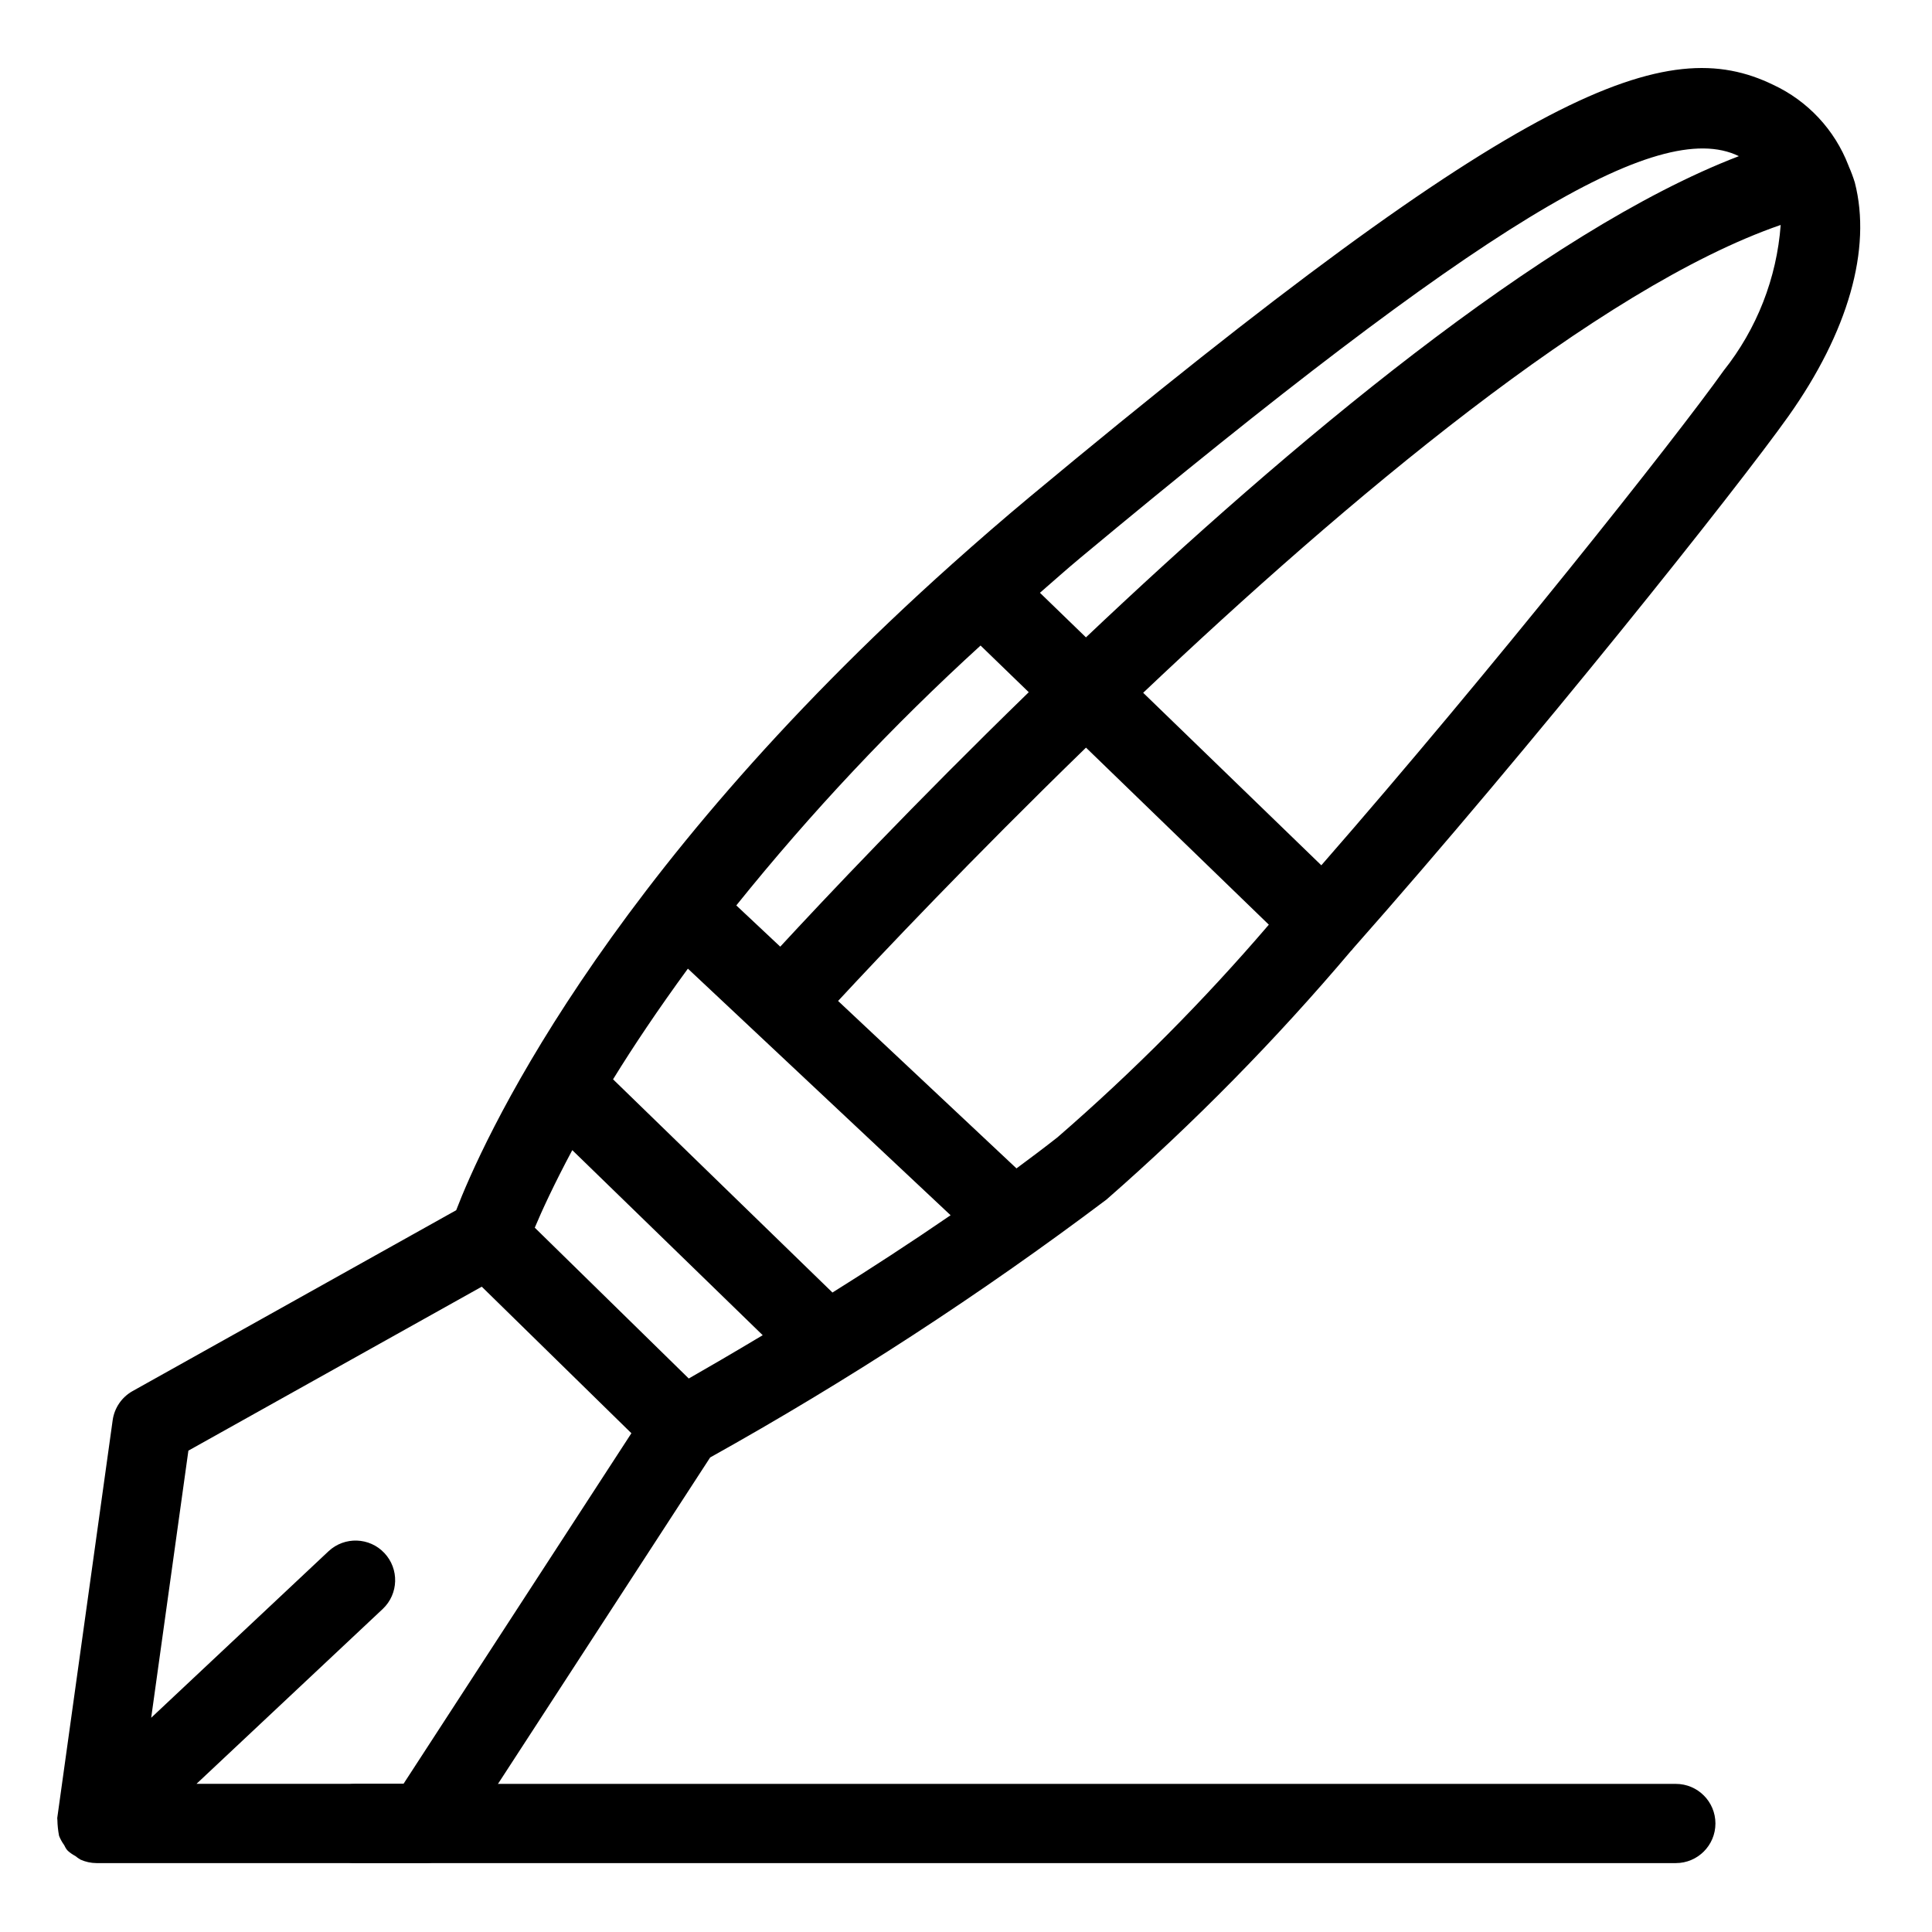
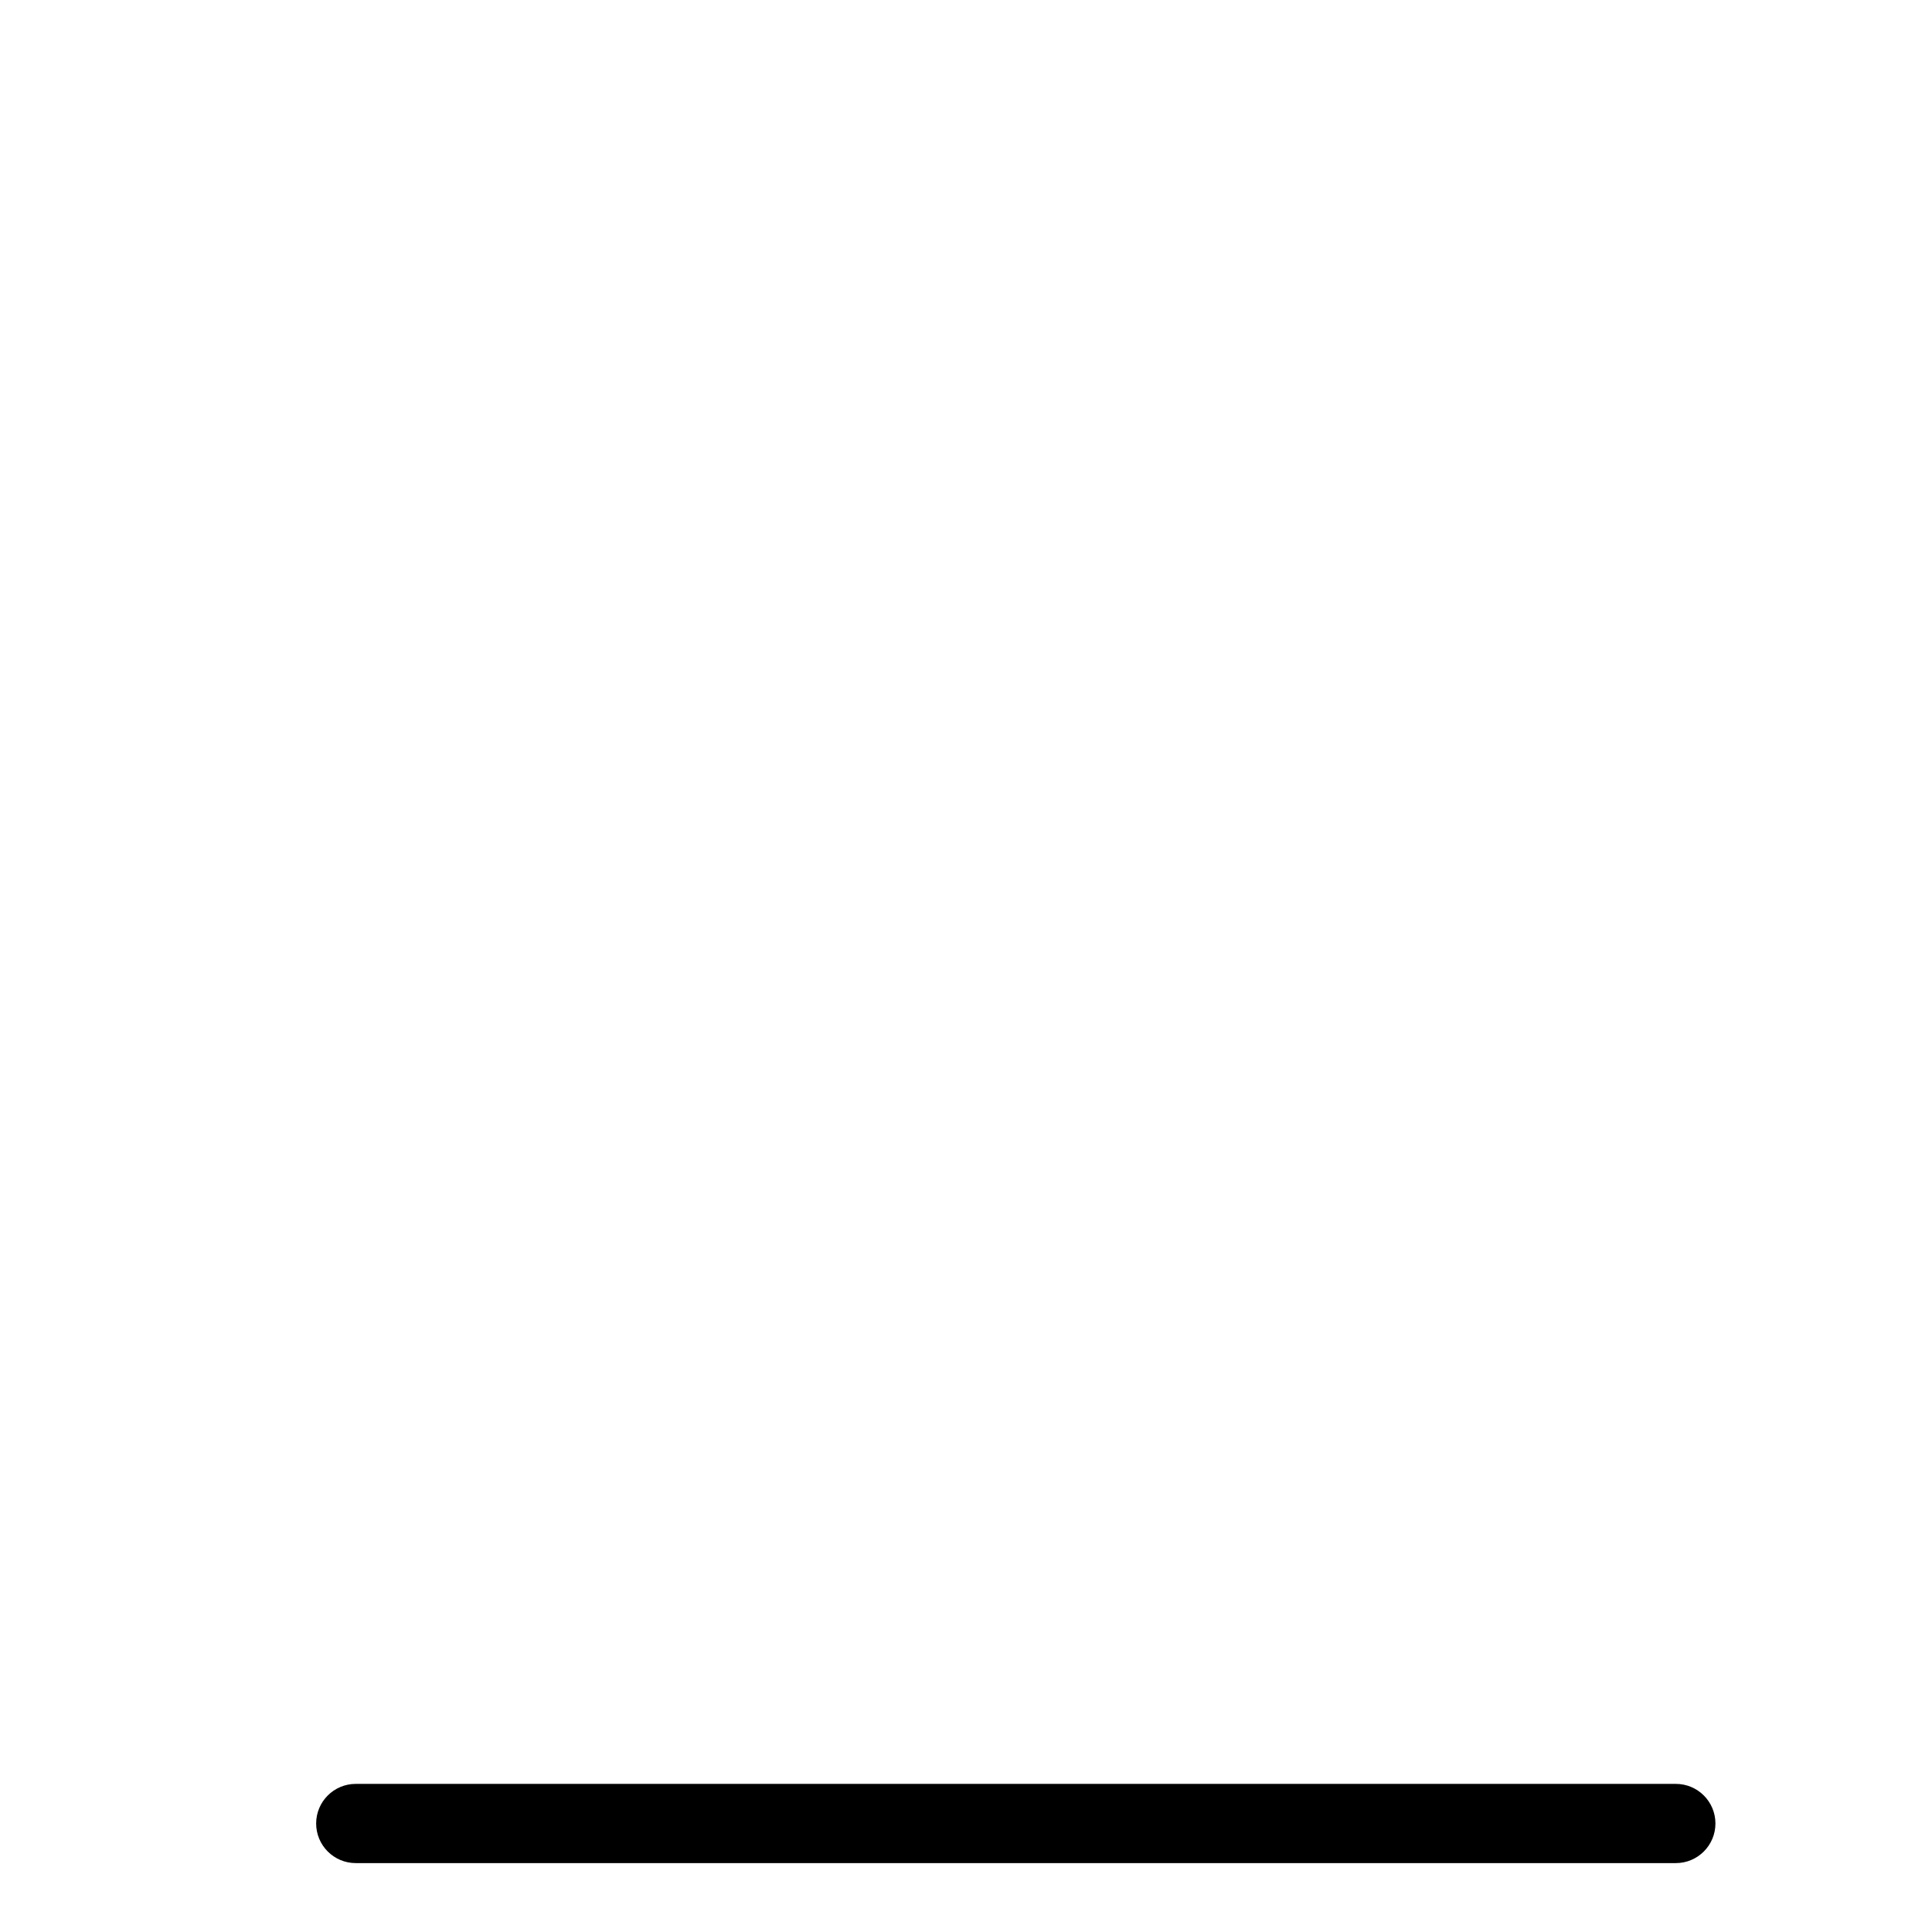
<svg xmlns="http://www.w3.org/2000/svg" fill="#000000" width="800px" height="800px" version="1.1" viewBox="144 144 512 512">
  <g>
    <path d="m588.11 637.74h-349.83c-5.797 0-10.496-4.699-10.496-10.496 0-5.797 4.699-10.496 10.496-10.496h349.83c5.797 0 10.496 4.699 10.496 10.496 0 5.797-4.699 10.496-10.496 10.496z" />
-     <path d="m635.55 192.38c-0.457-1.48-1-2.934-1.629-4.348v-0.047c-0.016-0.074-0.07-0.125-0.09-0.195v-0.004c-3.637-9.41-10.773-17.047-19.918-21.312-28.18-13.656-64.844-0.805-196.96 109.16-7.148 5.953-13.914 11.84-20.445 17.672l-0.035 0.023-0.008 0.012c-93.891 83.914-125.02 154.3-131.57 171.38l-85.773 47.938c-2.863 1.609-4.812 4.465-5.266 7.719l-14.688 105.42c-0.023 0.176 0.055 0.344 0.039 0.52 0.027 1.41 0.176 2.812 0.445 4.195 0.34 0.871 0.793 1.695 1.352 2.449 0.188 0.402 0.402 0.793 0.645 1.168 0.043 0.051 0.109 0.066 0.152 0.113 0.051 0.055 0.062 0.129 0.113 0.184 0.617 0.562 1.305 1.043 2.047 1.434 0.43 0.355 0.891 0.68 1.375 0.961 1.328 0.598 2.766 0.91 4.223 0.918h87.062c3.555 0 6.871-1.797 8.809-4.777l66.766-102.72c36.531-20.367 71.625-43.203 105.04-68.355 23.246-20.34 44.93-42.398 64.871-65.992 0.051-0.051 0.117-0.062 0.168-0.113 0.082-0.082 0.102-0.195 0.18-0.281 48.289-54.586 102.1-122.34 115.44-141.12 15.898-22.387 22.172-44.406 17.652-62zm-30.781-7.016 0.039 0.023c-51.871 19.891-119.5 76.82-173.02 127.52l-12.195-11.812c3.594-3.113 7.023-6.195 10.797-9.336 105.68-87.957 152.98-116.77 174.38-106.4zm-200.91 129.71 12.773 12.367c-30.25 29.398-54.328 54.953-65.859 67.434l-11.645-10.93-0.004 0.004c19.773-24.594 41.414-47.617 64.734-68.875zm-39.25 171.46-58.145-56.504c5.398-8.773 12.02-18.645 19.832-29.328l69.621 65.348c-10.648 7.309-21.383 14.273-31.309 20.484zm-38.082 22.785-40.809-39.973c1.883-4.492 5.086-11.465 9.941-20.547l50.465 49.043c-8.133 4.867-14.949 8.824-19.598 11.477zm-75.598 107.42h-54.859l49.383-46.371c4.188-3.977 4.371-10.586 0.418-14.793-3.949-4.207-10.559-4.43-14.785-0.5l-47.02 44.148 9.859-70.789 77.746-43.449 39.656 38.836zm173.34-171.36c-3.512 2.762-7.176 5.516-10.891 8.258l-47.277-44.375c11.281-12.16 35.457-37.75 65.699-67.133l48.453 46.922c-17.242 20.133-35.957 38.961-55.984 56.328zm69.898-72.066-47.215-45.719c53.57-50.758 120.72-107.36 168.95-123.98-1.047 14.094-6.312 27.547-15.113 38.605-12.52 17.629-61.18 79.066-106.62 131.09z" />
  </g>
</svg>